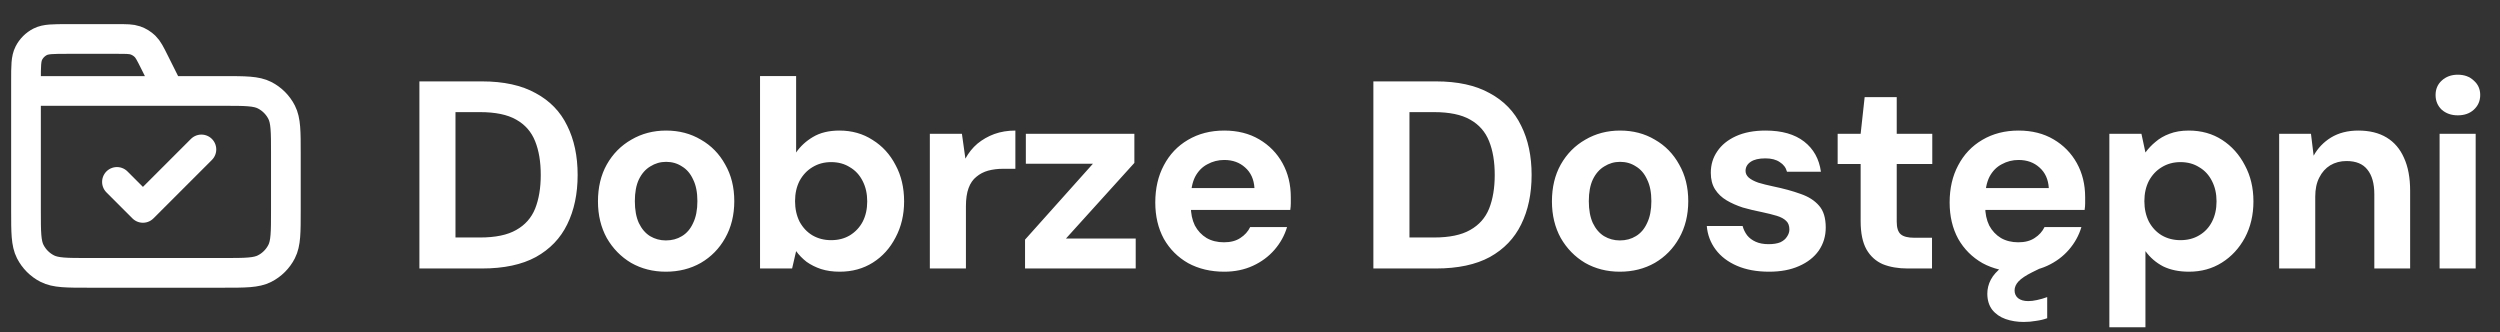
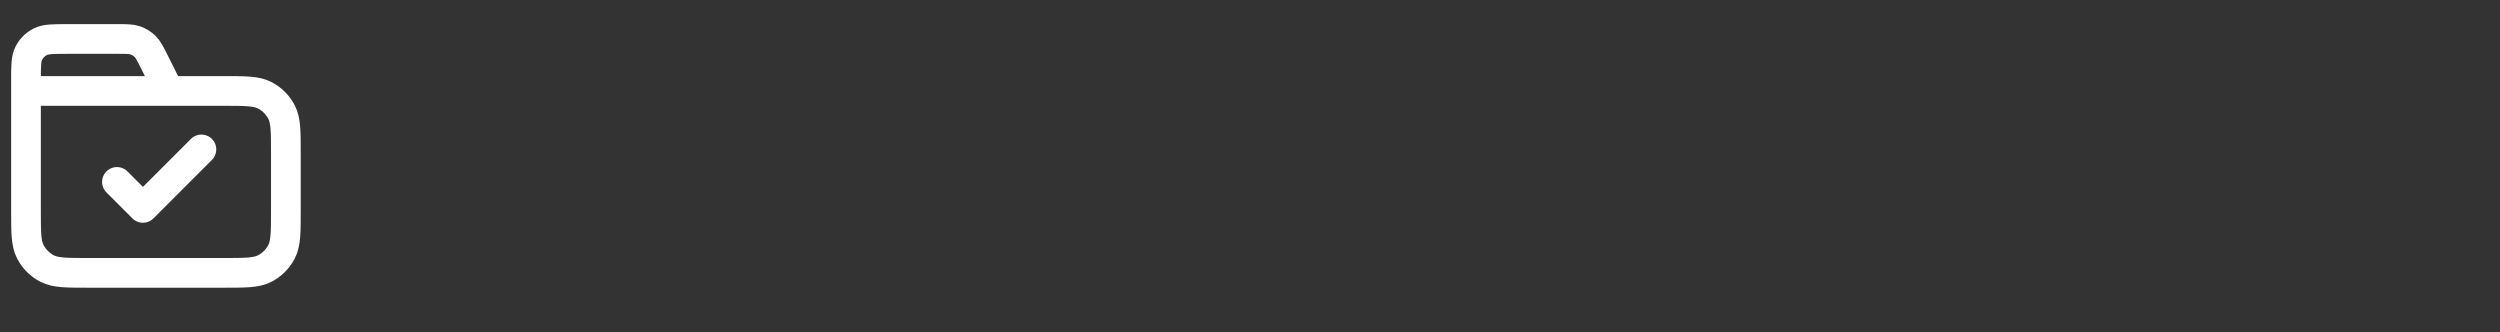
<svg xmlns="http://www.w3.org/2000/svg" width="346" height="46" viewBox="0 0 346 46" fill="none">
  <rect x="0" y="0" width="346" height="46" fill="#333333" stroke="none" />
  <path d="M23.379 12.588L21.373 8.576C20.796 7.421 20.507 6.844 20.076 6.422C19.695 6.049 19.236 5.765 18.732 5.592C18.162 5.395 17.517 5.395 16.226 5.395H9.352C7.338 5.395 6.331 5.395 5.561 5.787C4.885 6.132 4.334 6.682 3.99 7.359C3.598 8.128 3.598 9.135 3.598 11.15V12.588M3.598 12.588H30.932C33.953 12.588 35.464 12.588 36.618 13.176C37.633 13.694 38.459 14.519 38.976 15.534C39.564 16.688 39.564 18.199 39.564 21.22V29.133C39.564 32.154 39.564 33.665 38.976 34.819C38.459 35.834 37.633 36.659 36.618 37.176C35.464 37.764 33.953 37.764 30.932 37.764H12.229C9.208 37.764 7.697 37.764 6.543 37.176C5.528 36.659 4.703 35.834 4.186 34.819C3.598 33.665 3.598 32.154 3.598 29.133V12.588ZM16.186 25.176L19.782 28.773L27.875 20.681" stroke="white" stroke-width="4.11" stroke-linecap="round" stroke-linejoin="round" />
-   <path d="M58.045 37.159V11.264H66.701C69.71 11.264 72.189 11.806 74.137 12.891C76.11 13.952 77.565 15.456 78.502 17.404C79.464 19.328 79.945 21.597 79.945 24.211C79.945 26.826 79.464 29.107 78.502 31.055C77.565 32.979 76.122 34.483 74.174 35.568C72.226 36.629 69.735 37.159 66.701 37.159H58.045ZM63.039 32.868H66.442C68.563 32.868 70.228 32.523 71.436 31.832C72.67 31.142 73.545 30.155 74.063 28.873C74.581 27.566 74.84 26.012 74.84 24.211C74.84 22.386 74.581 20.833 74.063 19.55C73.545 18.243 72.67 17.244 71.436 16.554C70.228 15.863 68.563 15.518 66.442 15.518H63.039V32.868ZM92.154 37.603C90.378 37.603 88.775 37.196 87.345 36.382C85.939 35.544 84.817 34.397 83.978 32.942C83.165 31.462 82.758 29.773 82.758 27.874C82.758 25.925 83.165 24.224 83.978 22.769C84.817 21.289 85.951 20.142 87.382 19.328C88.812 18.49 90.415 18.07 92.191 18.07C93.992 18.07 95.594 18.49 97 19.328C98.431 20.142 99.553 21.289 100.367 22.769C101.205 24.224 101.625 25.913 101.625 27.837C101.625 29.76 101.205 31.462 100.367 32.942C99.553 34.397 98.431 35.544 97 36.382C95.57 37.196 93.954 37.603 92.154 37.603ZM92.154 33.275C92.993 33.275 93.733 33.078 94.374 32.683C95.04 32.288 95.558 31.684 95.927 30.87C96.322 30.056 96.519 29.045 96.519 27.837C96.519 26.628 96.322 25.63 95.927 24.84C95.558 24.026 95.04 23.422 94.374 23.028C93.733 22.608 93.005 22.399 92.191 22.399C91.402 22.399 90.674 22.608 90.008 23.028C89.343 23.422 88.812 24.026 88.418 24.84C88.048 25.63 87.863 26.628 87.863 27.837C87.863 29.045 88.048 30.056 88.418 30.87C88.812 31.684 89.33 32.288 89.972 32.683C90.637 33.078 91.365 33.275 92.154 33.275ZM116.213 37.603C115.251 37.603 114.388 37.48 113.623 37.233C112.884 36.986 112.218 36.654 111.626 36.234C111.059 35.79 110.578 35.297 110.183 34.755L109.628 37.159H105.189V10.524H110.183V21.104C110.775 20.241 111.552 19.526 112.514 18.958C113.5 18.366 114.721 18.07 116.176 18.07C117.902 18.07 119.431 18.502 120.763 19.365C122.12 20.204 123.18 21.363 123.945 22.843C124.734 24.298 125.129 25.975 125.129 27.874C125.129 29.723 124.734 31.388 123.945 32.868C123.18 34.348 122.132 35.507 120.8 36.345C119.468 37.184 117.939 37.603 116.213 37.603ZM115.029 33.238C116.016 33.238 116.879 33.016 117.619 32.572C118.383 32.103 118.975 31.474 119.395 30.685C119.814 29.871 120.023 28.934 120.023 27.874C120.023 26.813 119.814 25.876 119.395 25.062C118.975 24.224 118.383 23.582 117.619 23.139C116.879 22.67 116.016 22.436 115.029 22.436C114.067 22.436 113.204 22.67 112.44 23.139C111.7 23.582 111.108 24.211 110.664 25.025C110.245 25.839 110.035 26.776 110.035 27.837C110.035 28.897 110.245 29.847 110.664 30.685C111.108 31.499 111.7 32.128 112.44 32.572C113.204 33.016 114.067 33.238 115.029 33.238ZM128.69 37.159V18.514H133.129L133.61 21.955C134.054 21.141 134.609 20.45 135.275 19.883C135.965 19.316 136.742 18.872 137.606 18.551C138.493 18.231 139.468 18.07 140.528 18.07V23.36H138.826C138.086 23.36 137.396 23.447 136.755 23.619C136.138 23.792 135.596 24.076 135.127 24.47C134.658 24.84 134.301 25.358 134.054 26.024C133.808 26.69 133.684 27.529 133.684 28.54V37.159H128.69ZM141.866 37.159V33.164L151.263 22.658H141.977V18.514H156.997V22.547L147.526 33.016H157.182V37.159H141.866ZM169.435 37.603C167.561 37.603 165.896 37.209 164.441 36.419C163.011 35.605 161.889 34.483 161.075 33.053C160.286 31.598 159.891 29.921 159.891 28.022C159.891 26.073 160.286 24.359 161.075 22.88C161.864 21.375 162.974 20.204 164.404 19.365C165.859 18.502 167.536 18.07 169.435 18.07C171.285 18.07 172.901 18.477 174.282 19.291C175.663 20.105 176.736 21.203 177.5 22.584C178.265 23.965 178.647 25.531 178.647 27.282C178.647 27.529 178.647 27.812 178.647 28.133C178.647 28.429 178.622 28.737 178.573 29.058H163.442V26.024H173.616C173.542 24.816 173.11 23.866 172.321 23.176C171.556 22.485 170.595 22.14 169.435 22.14C168.597 22.14 167.82 22.337 167.105 22.732C166.39 23.102 165.822 23.681 165.403 24.47C165.009 25.259 164.811 26.258 164.811 27.467V28.54C164.811 29.551 164.996 30.439 165.366 31.203C165.761 31.943 166.303 32.523 166.994 32.942C167.684 33.337 168.486 33.534 169.398 33.534C170.311 33.534 171.063 33.337 171.655 32.942C172.272 32.547 172.728 32.042 173.024 31.425H178.129C177.784 32.584 177.204 33.632 176.39 34.57C175.576 35.507 174.578 36.247 173.394 36.789C172.21 37.332 170.891 37.603 169.435 37.603ZM190.075 37.159V11.264H198.731C201.74 11.264 204.219 11.806 206.167 12.891C208.14 13.952 209.595 15.456 210.532 17.404C211.494 19.328 211.975 21.597 211.975 24.211C211.975 26.826 211.494 29.107 210.532 31.055C209.595 32.979 208.152 34.483 206.204 35.568C204.256 36.629 201.765 37.159 198.731 37.159H190.075ZM195.069 32.868H198.472C200.593 32.868 202.258 32.523 203.466 31.832C204.7 31.142 205.575 30.155 206.093 28.873C206.611 27.566 206.87 26.012 206.87 24.211C206.87 22.386 206.611 20.833 206.093 19.55C205.575 18.243 204.7 17.244 203.466 16.554C202.258 15.863 200.593 15.518 198.472 15.518H195.069V32.868ZM224.184 37.603C222.408 37.603 220.805 37.196 219.375 36.382C217.969 35.544 216.847 34.397 216.009 32.942C215.195 31.462 214.788 29.773 214.788 27.874C214.788 25.925 215.195 24.224 216.009 22.769C216.847 21.289 217.982 20.142 219.412 19.328C220.842 18.49 222.445 18.07 224.221 18.07C226.021 18.07 227.625 18.49 229.03 19.328C230.461 20.142 231.583 21.289 232.397 22.769C233.235 24.224 233.655 25.913 233.655 27.837C233.655 29.76 233.235 31.462 232.397 32.942C231.583 34.397 230.461 35.544 229.03 36.382C227.6 37.196 225.984 37.603 224.184 37.603ZM224.184 33.275C225.023 33.275 225.763 33.078 226.404 32.683C227.07 32.288 227.588 31.684 227.957 30.87C228.352 30.056 228.549 29.045 228.549 27.837C228.549 26.628 228.352 25.63 227.957 24.84C227.588 24.026 227.07 23.422 226.404 23.028C225.763 22.608 225.035 22.399 224.221 22.399C223.432 22.399 222.704 22.608 222.038 23.028C221.373 23.422 220.842 24.026 220.448 24.84C220.078 25.63 219.893 26.628 219.893 27.837C219.893 29.045 220.078 30.056 220.448 30.87C220.842 31.684 221.36 32.288 222.001 32.683C222.667 33.078 223.395 33.275 224.184 33.275ZM244.84 37.603C243.138 37.603 241.658 37.332 240.4 36.789C239.143 36.247 238.156 35.495 237.441 34.533C236.726 33.571 236.319 32.486 236.22 31.277H241.177C241.301 31.746 241.51 32.177 241.806 32.572C242.102 32.942 242.497 33.238 242.99 33.46C243.483 33.682 244.075 33.793 244.766 33.793C245.432 33.793 245.974 33.706 246.393 33.534C246.813 33.337 247.121 33.078 247.318 32.757C247.54 32.436 247.651 32.103 247.651 31.758C247.651 31.24 247.503 30.846 247.207 30.574C246.911 30.278 246.48 30.044 245.912 29.871C245.345 29.699 244.655 29.526 243.841 29.354C242.953 29.181 242.077 28.971 241.214 28.725C240.376 28.453 239.624 28.12 238.958 27.726C238.292 27.331 237.762 26.826 237.367 26.209C236.972 25.593 236.775 24.828 236.775 23.915C236.775 22.806 237.071 21.819 237.663 20.956C238.255 20.068 239.118 19.365 240.252 18.847C241.387 18.329 242.756 18.07 244.359 18.07C246.603 18.07 248.379 18.576 249.686 19.587C250.993 20.598 251.77 21.992 252.016 23.767H247.318C247.17 23.2 246.837 22.756 246.319 22.436C245.826 22.09 245.16 21.918 244.322 21.918C243.434 21.918 242.756 22.078 242.287 22.399C241.818 22.719 241.584 23.139 241.584 23.657C241.584 24.002 241.732 24.31 242.028 24.581C242.349 24.853 242.793 25.087 243.36 25.284C243.927 25.457 244.618 25.63 245.432 25.802C246.862 26.098 248.12 26.443 249.205 26.838C250.29 27.208 251.141 27.75 251.757 28.466C252.374 29.156 252.682 30.167 252.682 31.499C252.682 32.683 252.362 33.743 251.72 34.681C251.079 35.593 250.167 36.308 248.983 36.826C247.824 37.344 246.443 37.603 244.84 37.603ZM264.024 37.159C262.717 37.159 261.57 36.962 260.583 36.567C259.622 36.148 258.869 35.47 258.327 34.533C257.784 33.571 257.513 32.264 257.513 30.611V22.695H254.331V18.514H257.513L258.068 13.446H262.507V18.514H267.427V22.695H262.507V30.685C262.507 31.524 262.692 32.103 263.062 32.424C263.432 32.745 264.061 32.905 264.949 32.905H267.39V37.159H264.024ZM279.373 37.603C277.499 37.603 275.834 37.209 274.379 36.419C272.949 35.605 271.827 34.483 271.013 33.053C270.223 31.598 269.829 29.921 269.829 28.022C269.829 26.073 270.223 24.359 271.013 22.88C271.802 21.375 272.912 20.204 274.342 19.365C275.797 18.502 277.474 18.07 279.373 18.07C281.223 18.07 282.838 18.477 284.219 19.291C285.601 20.105 286.673 21.203 287.438 22.584C288.202 23.965 288.585 25.531 288.585 27.282C288.585 27.529 288.585 27.812 288.585 28.133C288.585 28.429 288.56 28.737 288.511 29.058H273.38V26.024H283.554C283.48 24.816 283.048 23.866 282.259 23.176C281.494 22.485 280.532 22.14 279.373 22.14C278.535 22.14 277.758 22.337 277.043 22.732C276.327 23.102 275.76 23.681 275.341 24.47C274.946 25.259 274.749 26.258 274.749 27.467V28.54C274.749 29.551 274.934 30.439 275.304 31.203C275.699 31.943 276.241 32.523 276.932 32.942C277.622 33.337 278.424 33.534 279.336 33.534C280.249 33.534 281.001 33.337 281.593 32.942C282.209 32.547 282.666 32.042 282.962 31.425H288.067C287.722 32.584 287.142 33.632 286.328 34.57C285.514 35.507 284.515 36.247 283.332 36.789C282.148 37.332 280.828 37.603 279.373 37.603ZM280.076 44.558C279.164 44.558 278.325 44.422 277.561 44.151C276.796 43.88 276.179 43.448 275.711 42.856C275.267 42.264 275.045 41.524 275.045 40.637C275.045 39.971 275.205 39.33 275.526 38.713C275.847 38.096 276.389 37.492 277.154 36.9C277.943 36.308 279.016 35.729 280.372 35.161L282.037 34.422L283.147 36.752L281.26 37.677C280.372 38.121 279.743 38.54 279.373 38.935C279.003 39.33 278.818 39.749 278.818 40.193C278.818 40.637 278.979 40.994 279.299 41.266C279.645 41.537 280.113 41.672 280.705 41.672C281.075 41.672 281.482 41.623 281.926 41.524C282.394 41.426 282.863 41.29 283.332 41.117V44.04C282.863 44.213 282.345 44.336 281.778 44.41C281.235 44.509 280.668 44.558 280.076 44.558ZM291.935 45.298V18.514H296.374L296.929 21.104C297.324 20.561 297.792 20.068 298.335 19.624C298.877 19.156 299.519 18.786 300.259 18.514C301.023 18.218 301.911 18.07 302.922 18.07C304.673 18.07 306.215 18.502 307.546 19.365C308.878 20.228 309.926 21.4 310.691 22.88C311.48 24.335 311.875 25.999 311.875 27.874C311.875 29.748 311.48 31.425 310.691 32.905C309.902 34.36 308.841 35.507 307.509 36.345C306.178 37.184 304.661 37.603 302.959 37.603C301.578 37.603 300.382 37.356 299.371 36.863C298.384 36.345 297.57 35.642 296.929 34.755V45.298H291.935ZM301.775 33.238C302.762 33.238 303.625 33.016 304.365 32.572C305.129 32.128 305.721 31.499 306.141 30.685C306.56 29.871 306.769 28.934 306.769 27.874C306.769 26.813 306.56 25.876 306.141 25.062C305.721 24.224 305.129 23.582 304.365 23.139C303.625 22.67 302.762 22.436 301.775 22.436C300.813 22.436 299.95 22.67 299.186 23.139C298.446 23.582 297.854 24.211 297.41 25.025C296.991 25.839 296.781 26.776 296.781 27.837C296.781 28.897 296.991 29.847 297.41 30.685C297.854 31.499 298.446 32.128 299.186 32.572C299.95 33.016 300.813 33.238 301.775 33.238ZM315.436 37.159V18.514H319.838L320.208 21.548C320.776 20.512 321.577 19.674 322.613 19.032C323.673 18.391 324.931 18.07 326.386 18.07C327.94 18.07 329.247 18.391 330.308 19.032C331.368 19.674 332.17 20.611 332.712 21.844C333.279 23.077 333.563 24.594 333.563 26.394V37.159H328.606V26.875C328.606 25.395 328.285 24.261 327.644 23.471C327.027 22.682 326.066 22.288 324.759 22.288C323.92 22.288 323.168 22.485 322.502 22.88C321.861 23.274 321.355 23.841 320.985 24.581C320.615 25.297 320.43 26.172 320.43 27.208V37.159H315.436ZM337.639 37.159V18.514H342.633V37.159H337.639ZM340.155 15.962C339.267 15.962 338.527 15.703 337.935 15.185C337.368 14.642 337.084 13.964 337.084 13.15C337.084 12.336 337.368 11.671 337.935 11.153C338.527 10.61 339.267 10.339 340.155 10.339C341.067 10.339 341.807 10.61 342.374 11.153C342.966 11.671 343.262 12.336 343.262 13.15C343.262 13.964 342.966 14.642 342.374 15.185C341.807 15.703 341.067 15.962 340.155 15.962Z" fill="white" />
</svg>